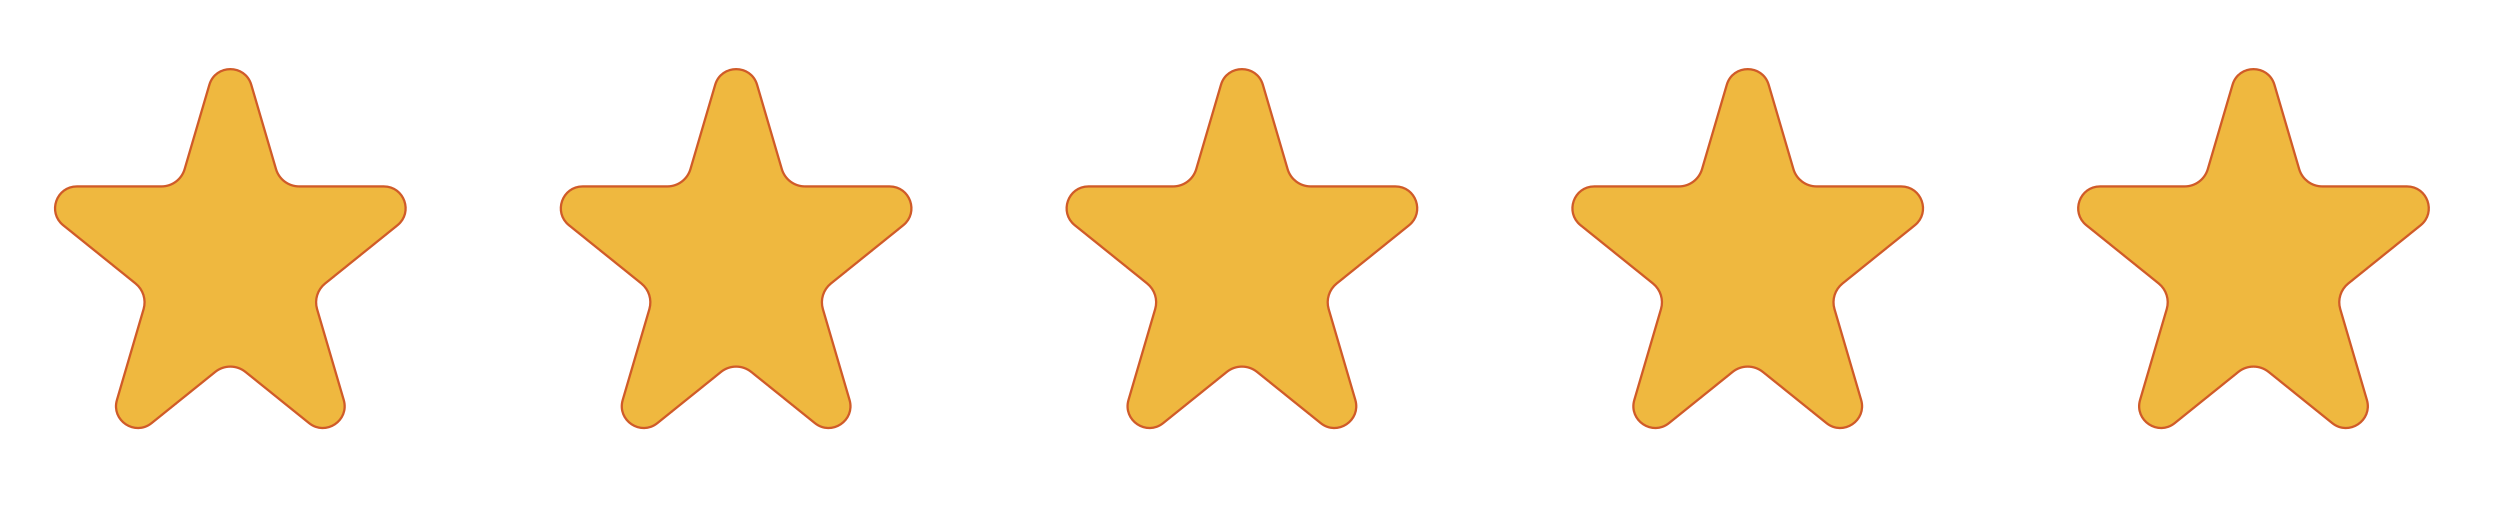
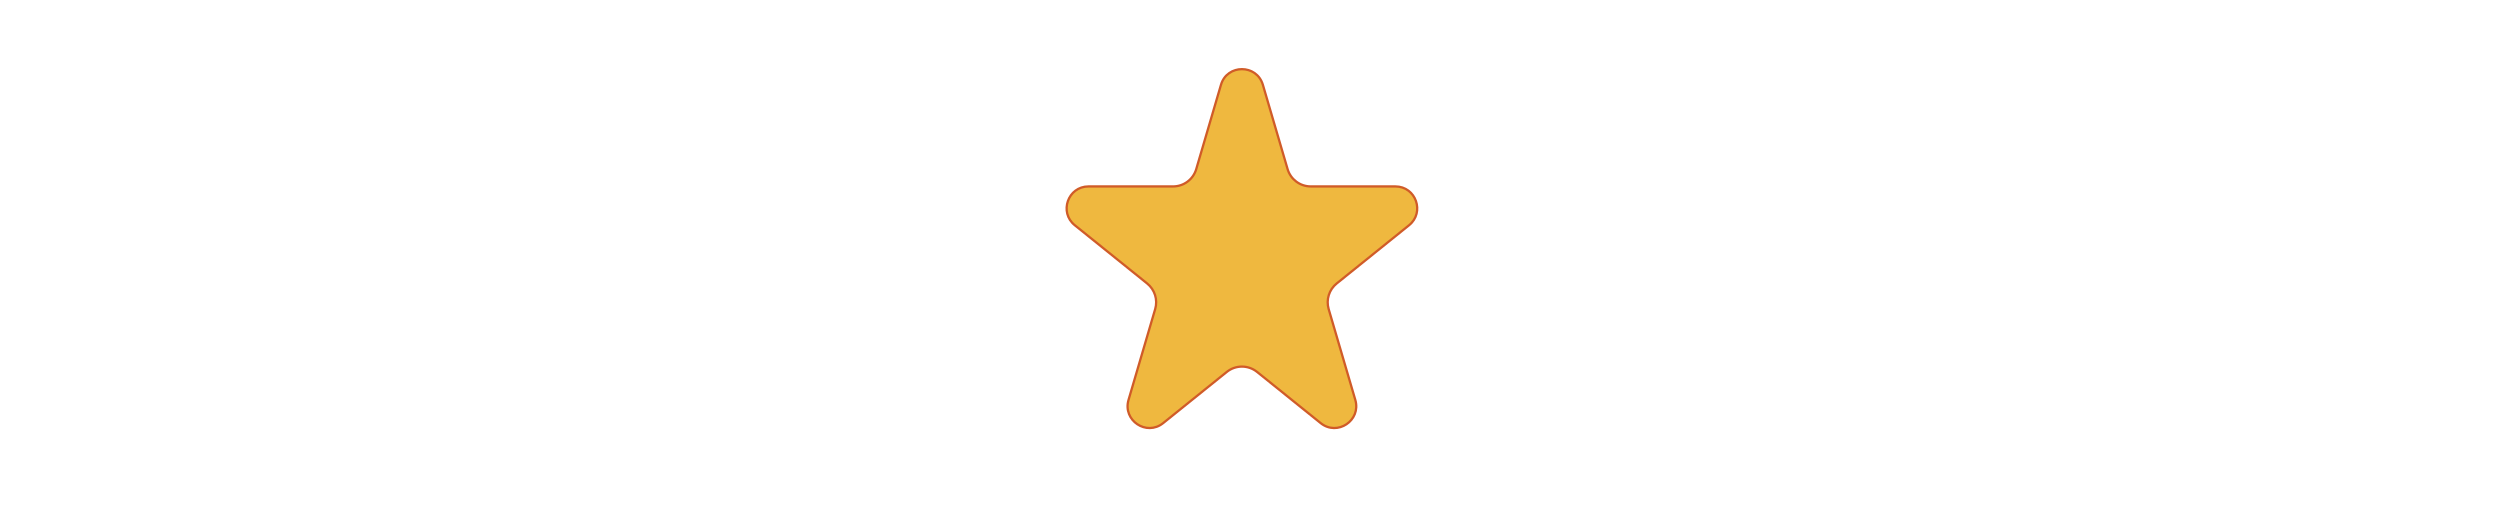
<svg xmlns="http://www.w3.org/2000/svg" width="86" height="18" viewBox="0 0 86 18" fill="none">
-   <path d="M7.202 2.918C7.414 2.199 8.433 2.199 8.644 2.918L9.494 5.816C9.598 6.17 9.923 6.413 10.291 6.413L13.201 6.413C13.91 6.413 14.224 7.305 13.672 7.749L11.184 9.752C10.922 9.963 10.813 10.31 10.907 10.633L11.824 13.758C12.031 14.464 11.206 15.017 10.632 14.555L8.444 12.794C8.14 12.55 7.707 12.55 7.403 12.794L5.215 14.555C4.641 15.017 3.815 14.464 4.023 13.758L4.94 10.633C5.034 10.31 4.925 9.963 4.663 9.752L2.175 7.749C1.623 7.305 1.937 6.413 2.646 6.413L5.556 6.413C5.924 6.413 6.249 6.17 6.352 5.816L7.202 2.918Z" fill="#EFB83F" stroke="#D05B28" stroke-width="0.079" />
-   <path d="M24.602 2.918C24.813 2.199 25.833 2.199 26.044 2.918L26.894 5.816C26.998 6.17 27.322 6.413 27.691 6.413L30.6 6.413C31.309 6.413 31.624 7.305 31.071 7.749L28.583 9.752C28.321 9.963 28.212 10.31 28.307 10.633L29.224 13.758C29.431 14.464 28.605 15.017 28.032 14.555L25.843 12.794C25.54 12.55 25.106 12.55 24.802 12.794L22.614 14.555C22.041 15.017 21.215 14.464 21.422 13.758L22.339 10.633C22.433 10.31 22.325 9.963 22.063 9.752L19.574 7.749C19.022 7.305 19.336 6.413 20.045 6.413L22.955 6.413C23.324 6.413 23.648 6.17 23.752 5.816L24.602 2.918Z" fill="#EFB83F" stroke="#D05B28" stroke-width="0.079" />
  <path d="M42.001 2.918C42.212 2.199 43.232 2.199 43.443 2.918L44.293 5.816C44.397 6.17 44.721 6.413 45.09 6.413L48 6.413C48.709 6.413 49.023 7.305 48.471 7.749L45.982 9.752C45.721 9.963 45.612 10.31 45.706 10.633L46.623 13.758C46.83 14.464 46.004 15.017 45.431 14.555L43.243 12.794C42.939 12.55 42.506 12.55 42.202 12.794L40.013 14.555C39.44 15.017 38.614 14.464 38.821 13.758L39.738 10.633C39.833 10.31 39.724 9.963 39.462 9.752L36.974 7.749C36.421 7.305 36.736 6.413 37.445 6.413L40.354 6.413C40.723 6.413 41.047 6.17 41.151 5.816L42.001 2.918Z" fill="#EFB83F" stroke="#D05B28" stroke-width="0.079" />
-   <path d="M59.401 2.918C59.612 2.199 60.632 2.199 60.843 2.918L61.693 5.816C61.796 6.17 62.121 6.413 62.489 6.413L65.399 6.413C66.108 6.413 66.423 7.305 65.87 7.749L63.382 9.752C63.12 9.963 63.011 10.31 63.106 10.633L64.023 13.758C64.23 14.464 63.404 15.017 62.831 14.555L60.642 12.794C60.338 12.55 59.905 12.55 59.601 12.794L57.413 14.555C56.84 15.017 56.014 14.464 56.221 13.758L57.138 10.633C57.232 10.31 57.123 9.963 56.862 9.752L54.373 7.749C53.821 7.305 54.135 6.413 54.844 6.413L57.754 6.413C58.123 6.413 58.447 6.17 58.551 5.816L59.401 2.918Z" fill="#EFB83F" stroke="#D05B28" stroke-width="0.079" />
-   <path d="M76.799 2.918C77.01 2.199 78.03 2.199 78.241 2.918L79.091 5.816C79.195 6.17 79.519 6.413 79.888 6.413L82.797 6.413C83.507 6.413 83.821 7.305 83.269 7.749L80.78 9.752C80.519 9.963 80.409 10.31 80.504 10.633L81.421 13.758C81.628 14.464 80.802 15.017 80.229 14.555L78.041 12.794C77.737 12.55 77.303 12.55 76.999 12.794L74.811 14.555C74.238 15.017 73.412 14.464 73.619 13.758L74.536 10.633C74.631 10.31 74.522 9.963 74.26 9.752L71.772 7.749C71.219 7.305 71.534 6.413 72.243 6.413L75.152 6.413C75.521 6.413 75.845 6.17 75.949 5.816L76.799 2.918Z" fill="#EFB83F" stroke="#D05B28" stroke-width="0.079" />
</svg>